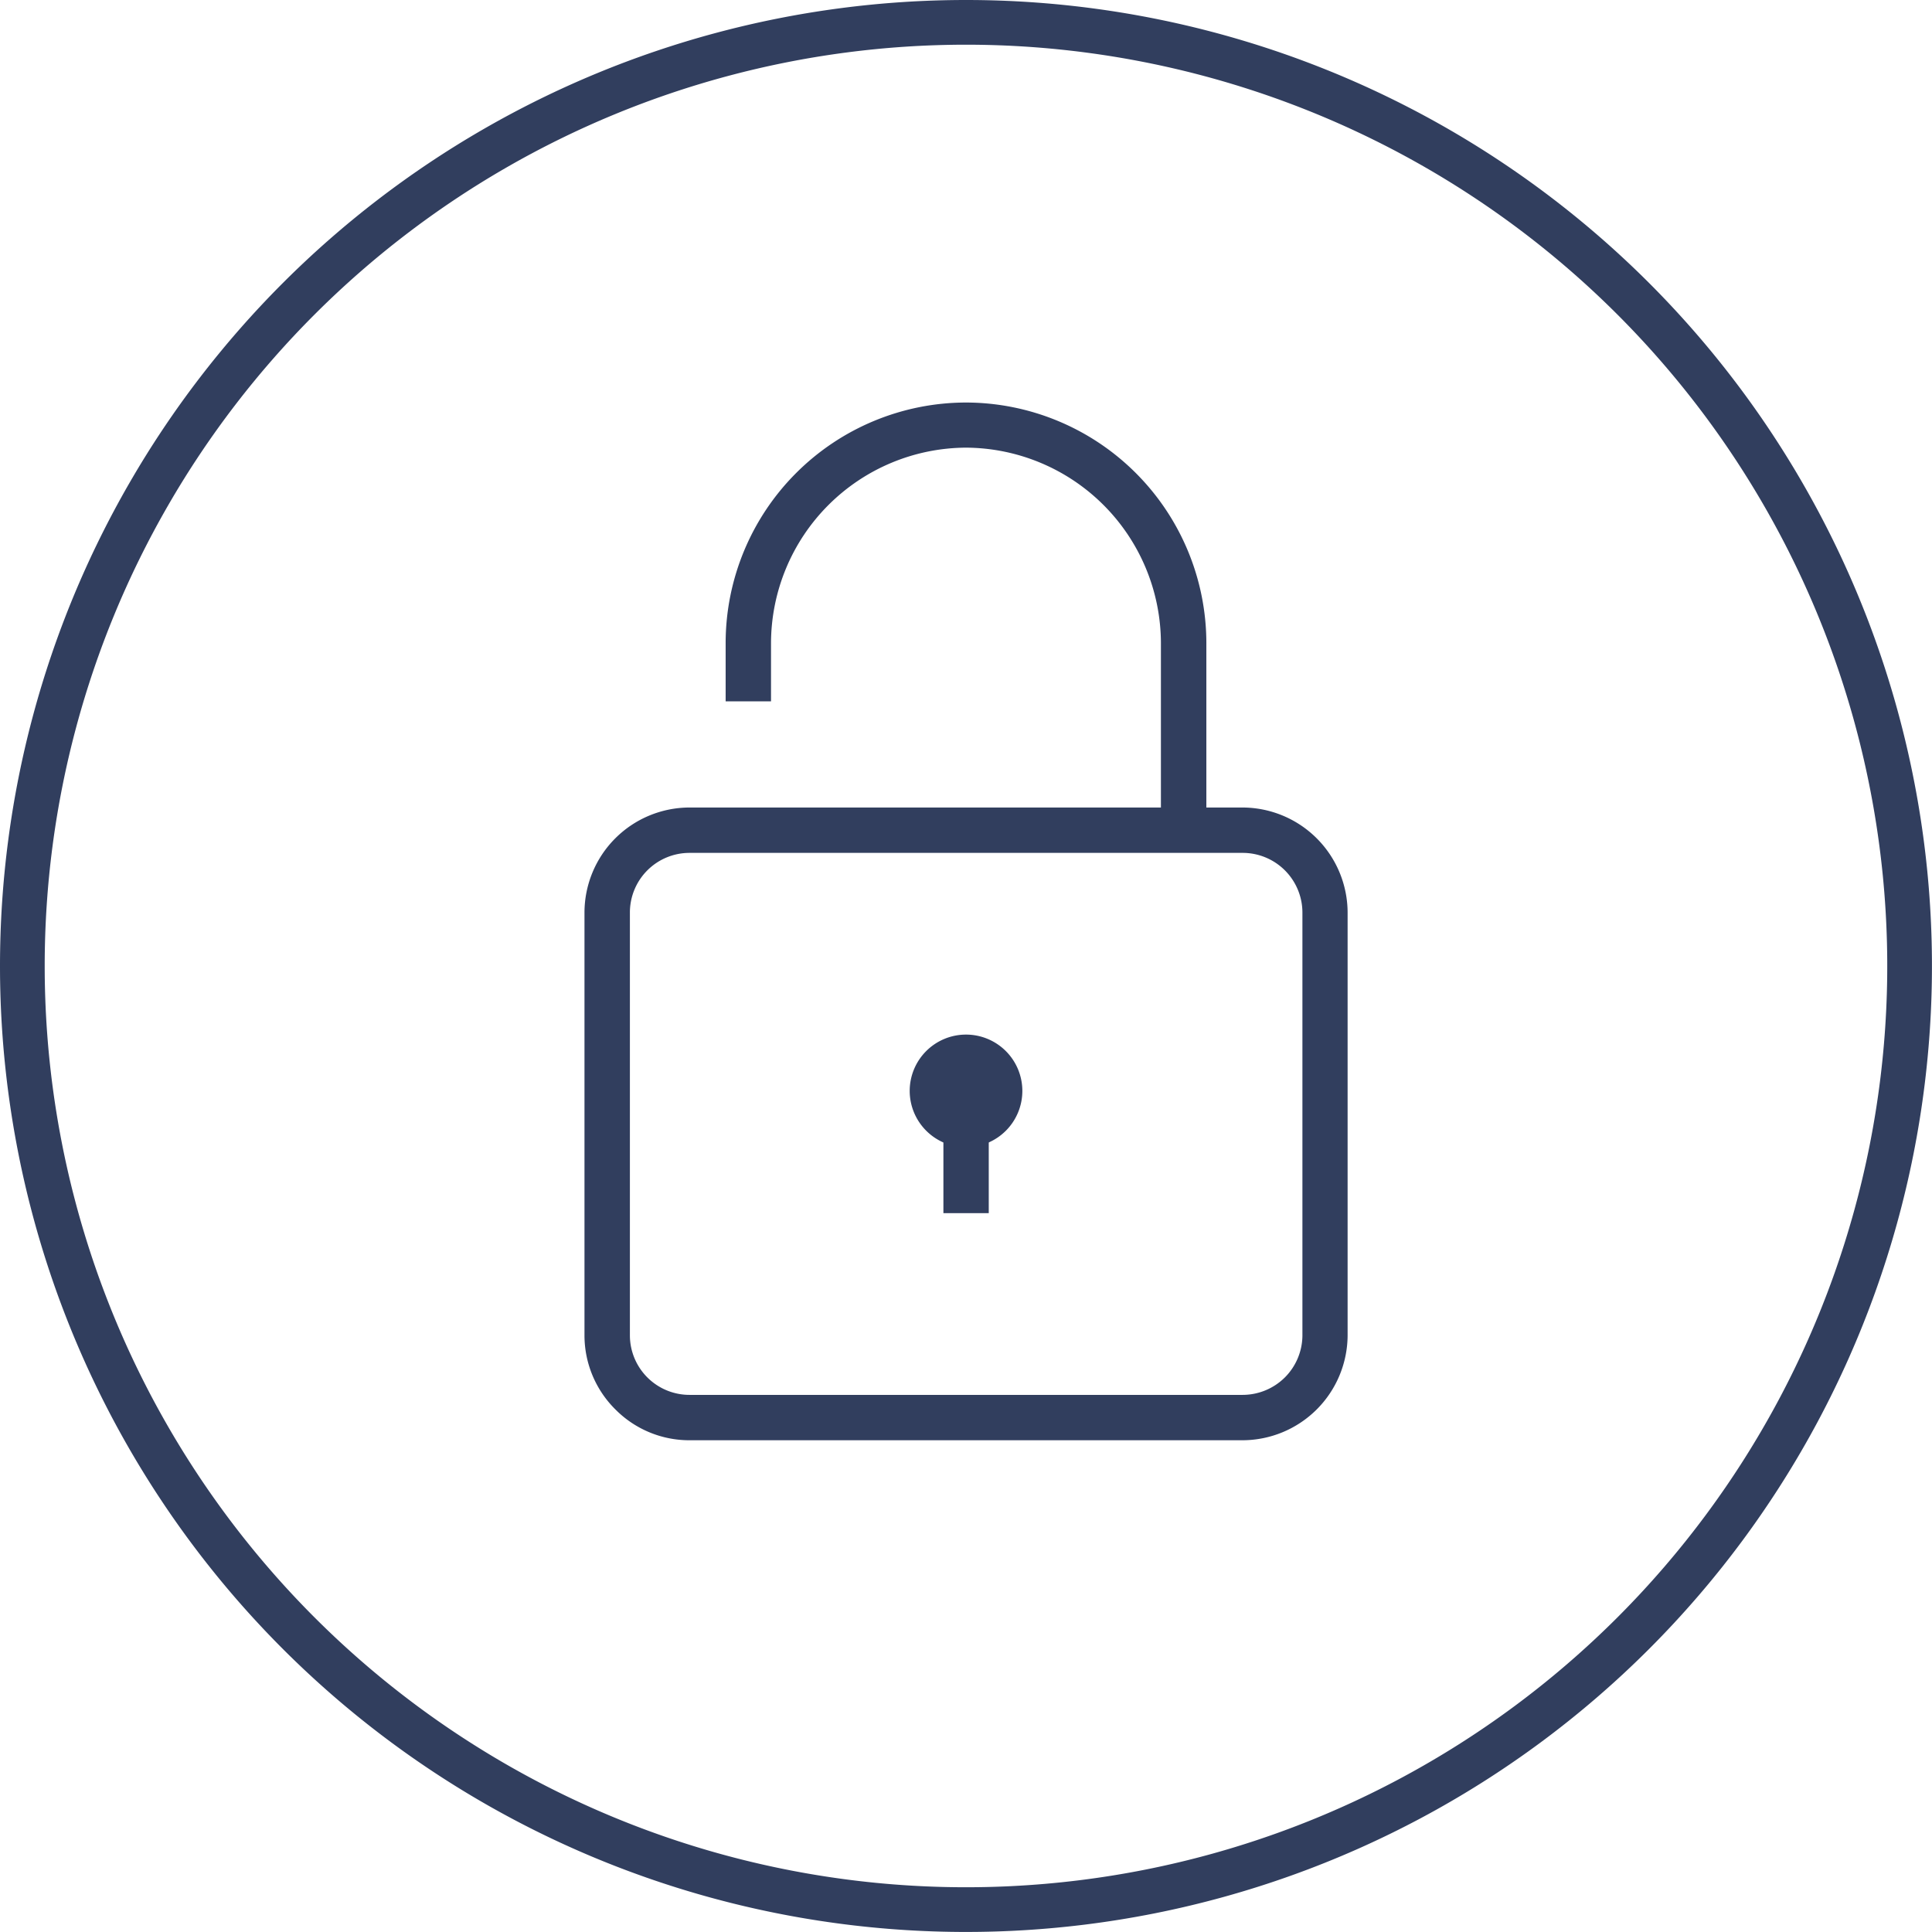
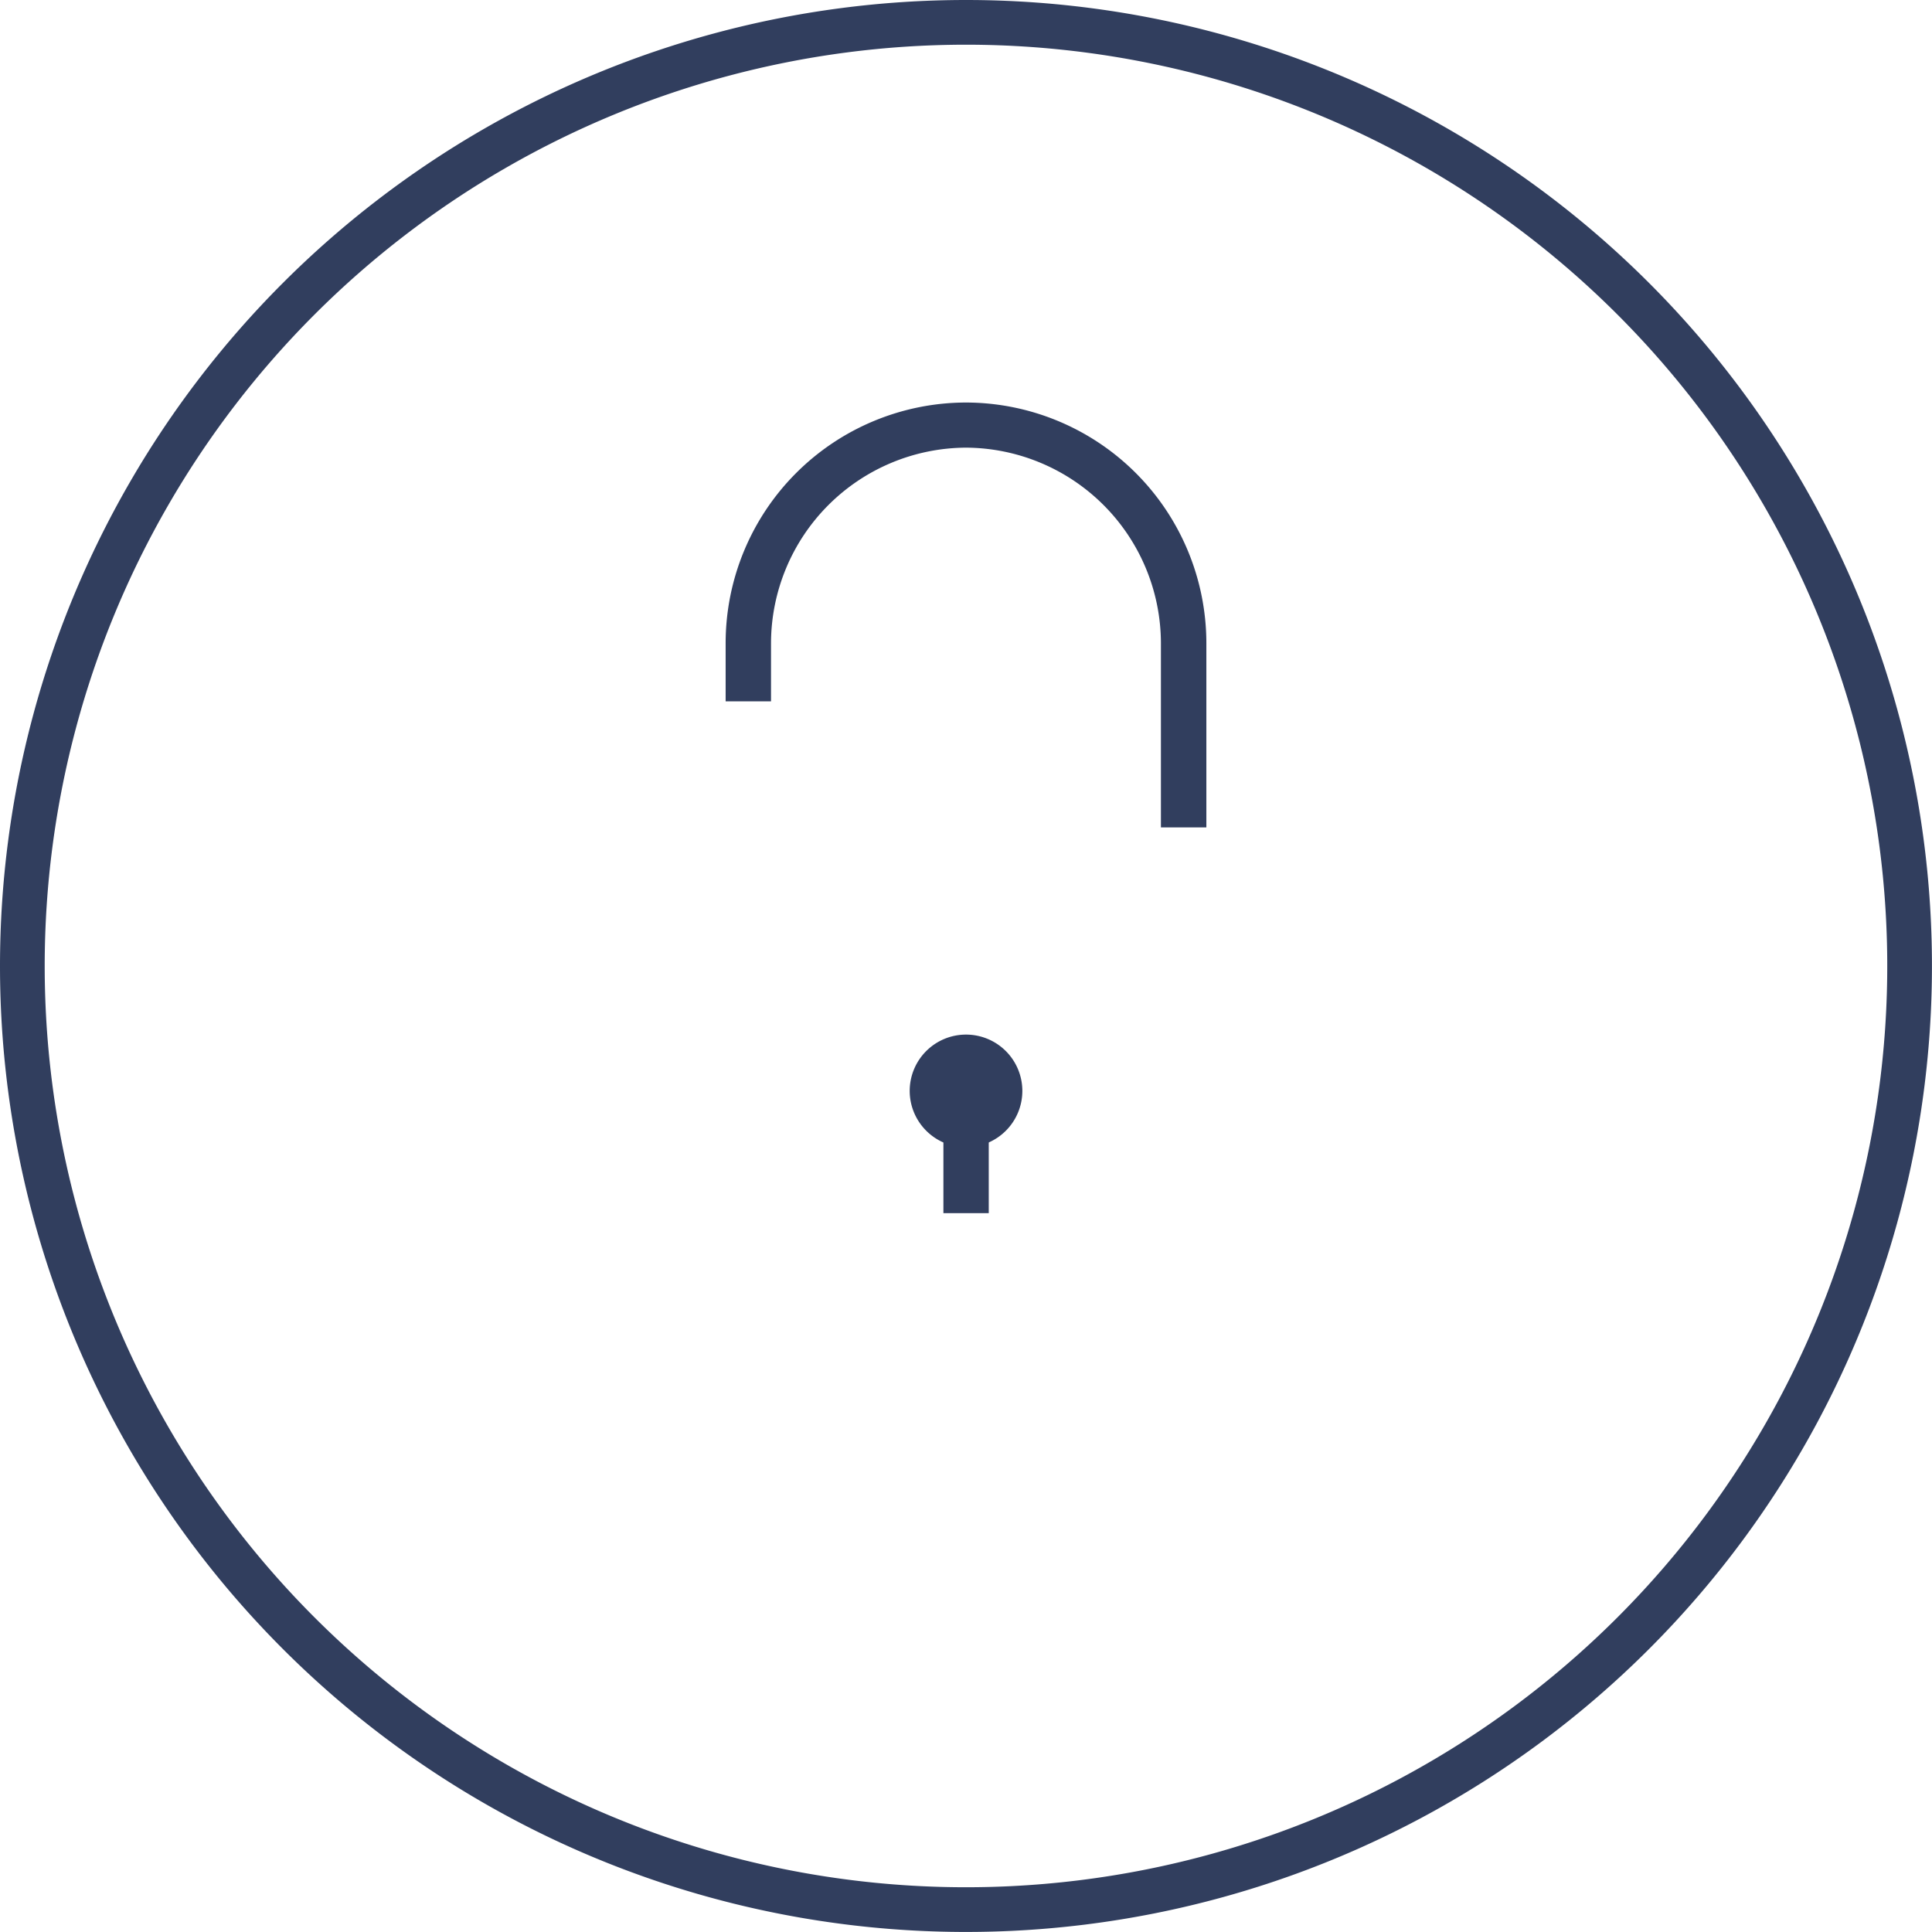
<svg xmlns="http://www.w3.org/2000/svg" width="86.442" height="86.441" viewBox="0 0 86.442 86.441">
  <g id="Group_159" data-name="Group 159" transform="translate(-934.849 -566.87)">
    <path id="Path_15" data-name="Path 15" d="M978.07,567.87a42.22,42.22,0,1,1-42.221,42.221A42.221,42.221,0,0,1,978.07,567.87Z" fill="none" stroke="#313e5e" stroke-miterlimit="2.613" stroke-width="2" />
-     <path id="Path_22" data-name="Path 22" d="M990.45,607.03H965.7a2.667,2.667,0,0,0-2.668,2.67v18.92a2.667,2.667,0,0,0,2.668,2.66H990.45a2.687,2.687,0,0,0,1.886-.78h0a2.676,2.676,0,0,0,.786-1.88V609.7a2.673,2.673,0,0,0-2.668-2.67M965.7,605H990.45a4.713,4.713,0,0,1,4.694,4.7v18.92a4.713,4.713,0,0,1-4.694,4.69H965.7a4.653,4.653,0,0,1-3.318-1.38h0A4.665,4.665,0,0,1,961,628.62V609.7a4.707,4.707,0,0,1,4.7-4.7" transform="translate(0 -2)" fill="#313e5e" fill-rule="evenodd" />
    <path id="Path_23" data-name="Path 23" d="M978.067,586.88h0a10.774,10.774,0,0,1,10.757,10.75v8.26h-2.033v-8.26a8.766,8.766,0,0,0-8.724-8.731h0a8.768,8.768,0,0,0-8.721,8.731v2.62h-2.03v-2.62a10.769,10.769,0,0,1,10.751-10.75" transform="translate(0 -2)" fill="#313e5e" fill-rule="evenodd" />
    <path id="Path_24" data-name="Path 24" d="M978.071,620.2a2.52,2.52,0,1,0-2.52-2.52,2.523,2.523,0,0,0,2.52,2.52" transform="translate(0 -2)" fill="#313e5e" fill-rule="evenodd" />
    <rect id="Rectangle_6" data-name="Rectangle 6" width="2.029" height="4.167" transform="translate(977.059 616.982)" fill="#313e5e" />
  </g>
</svg>